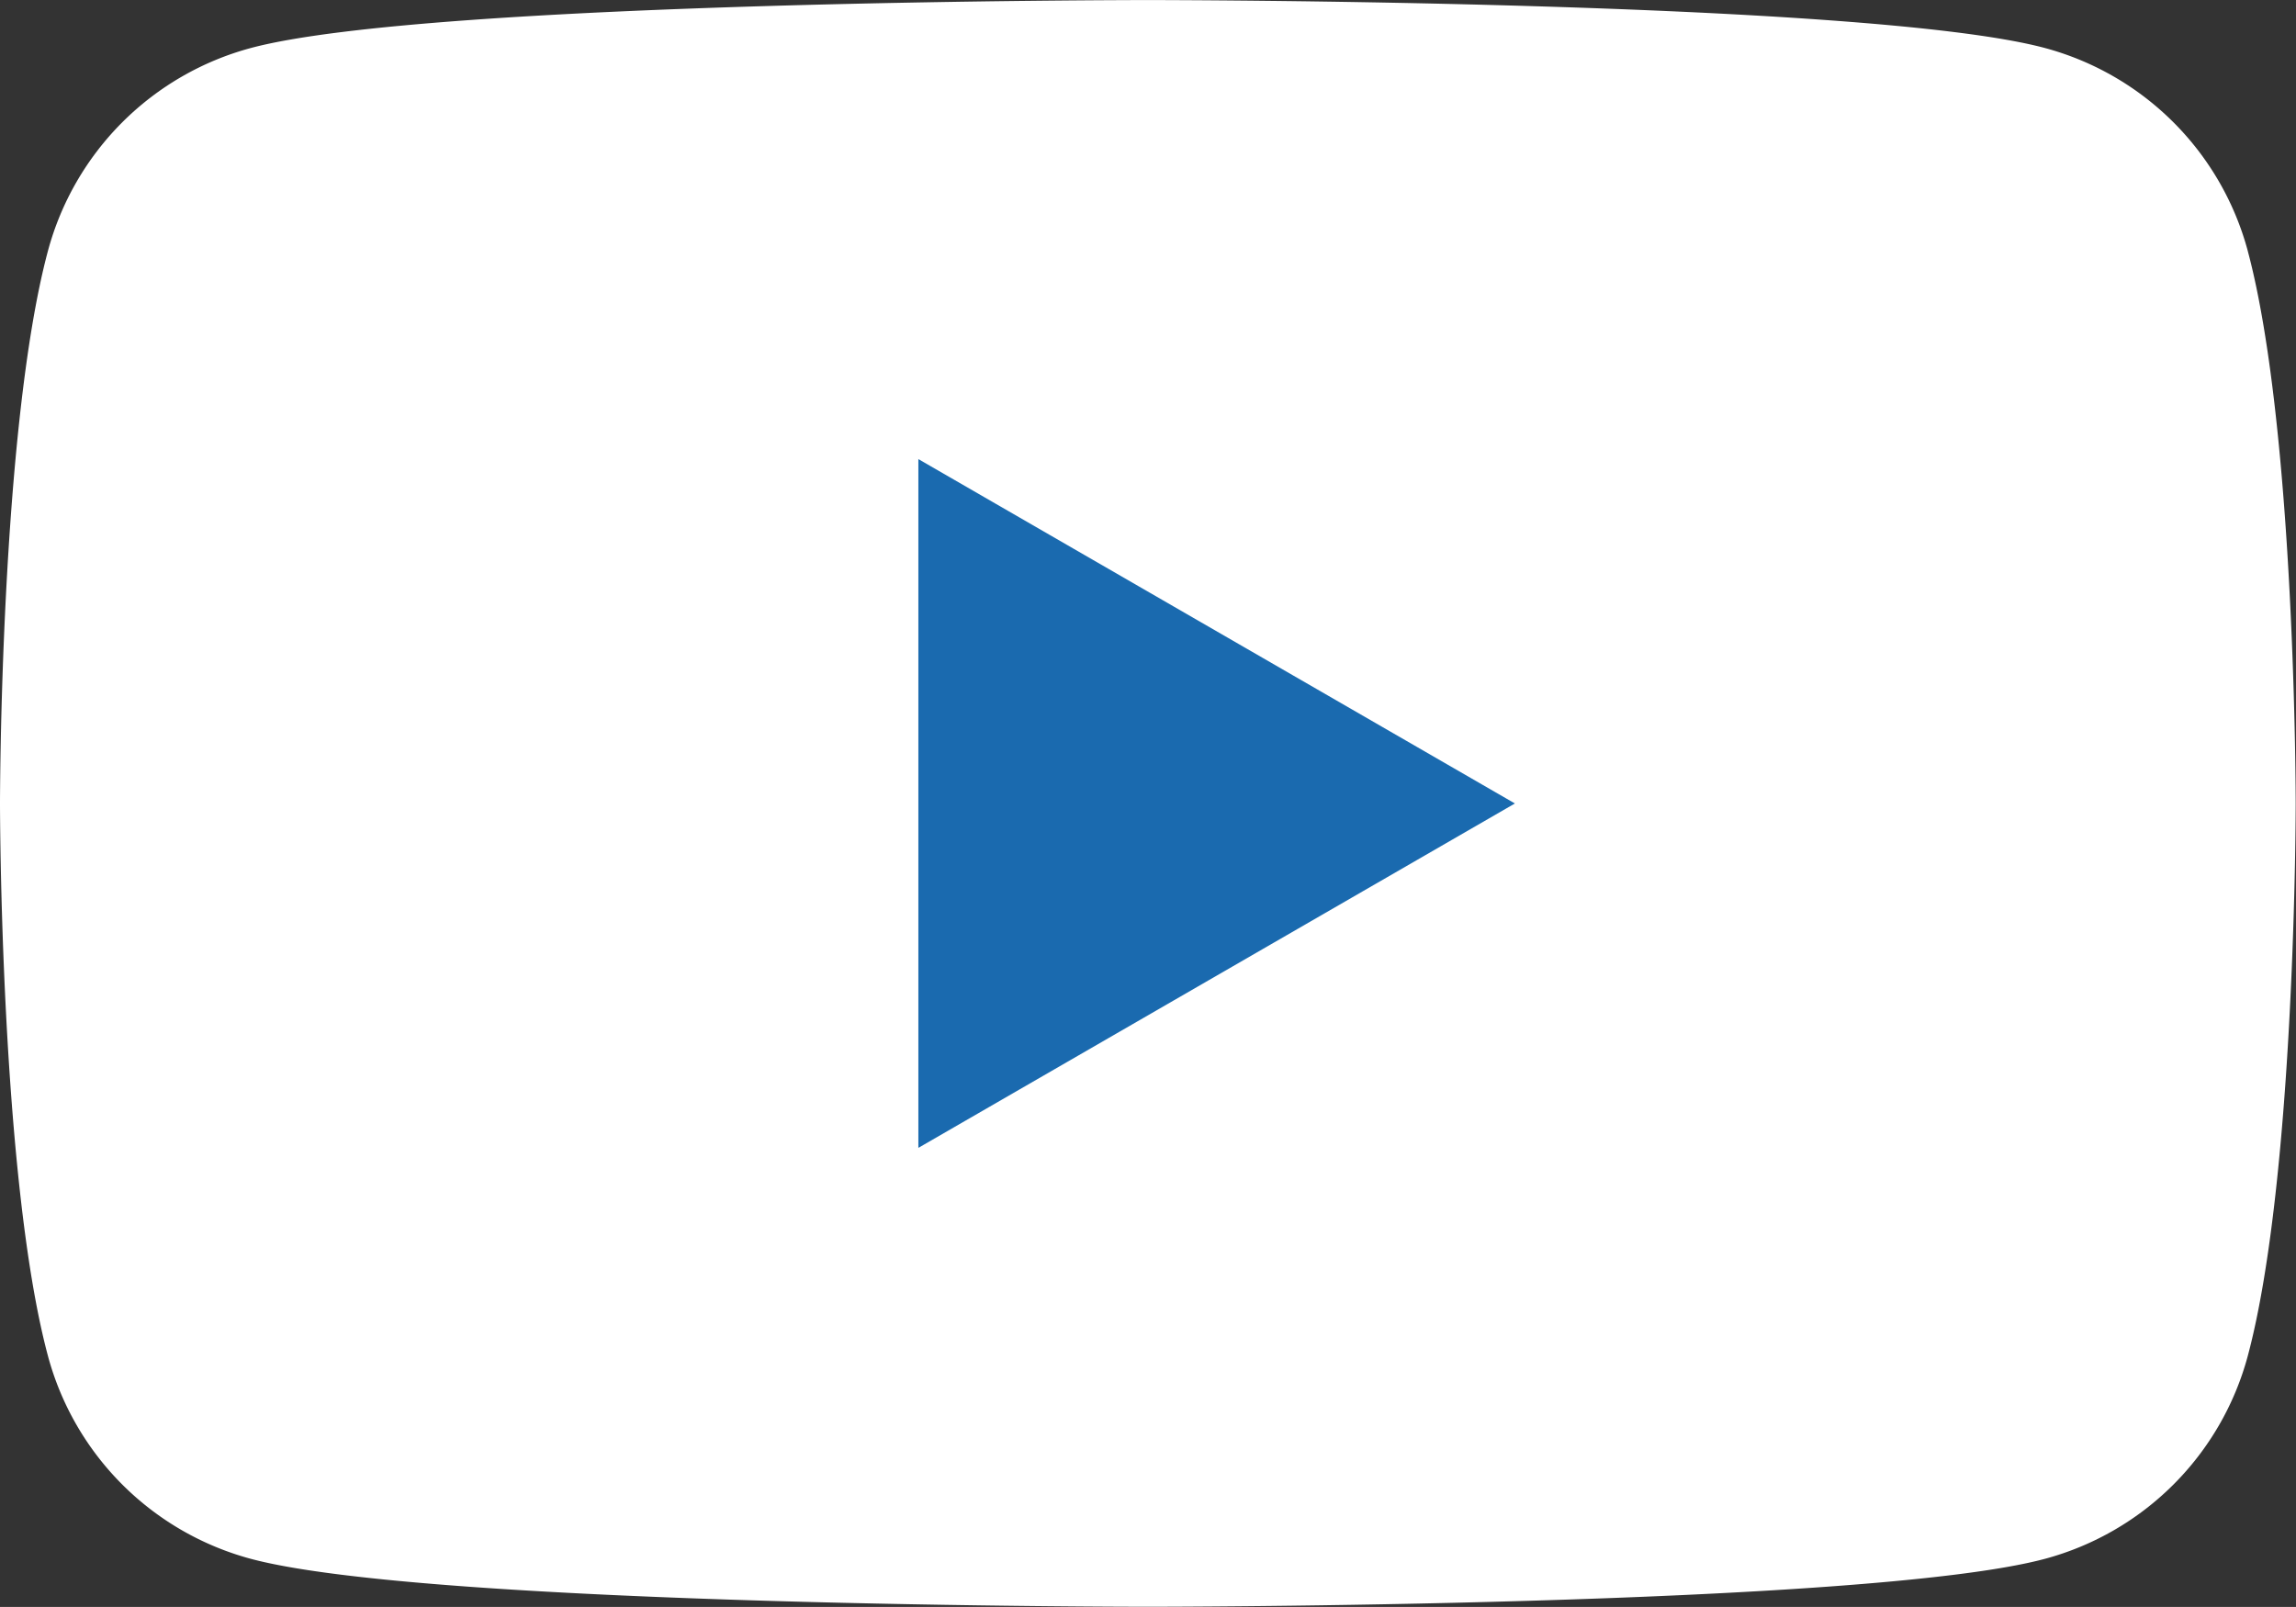
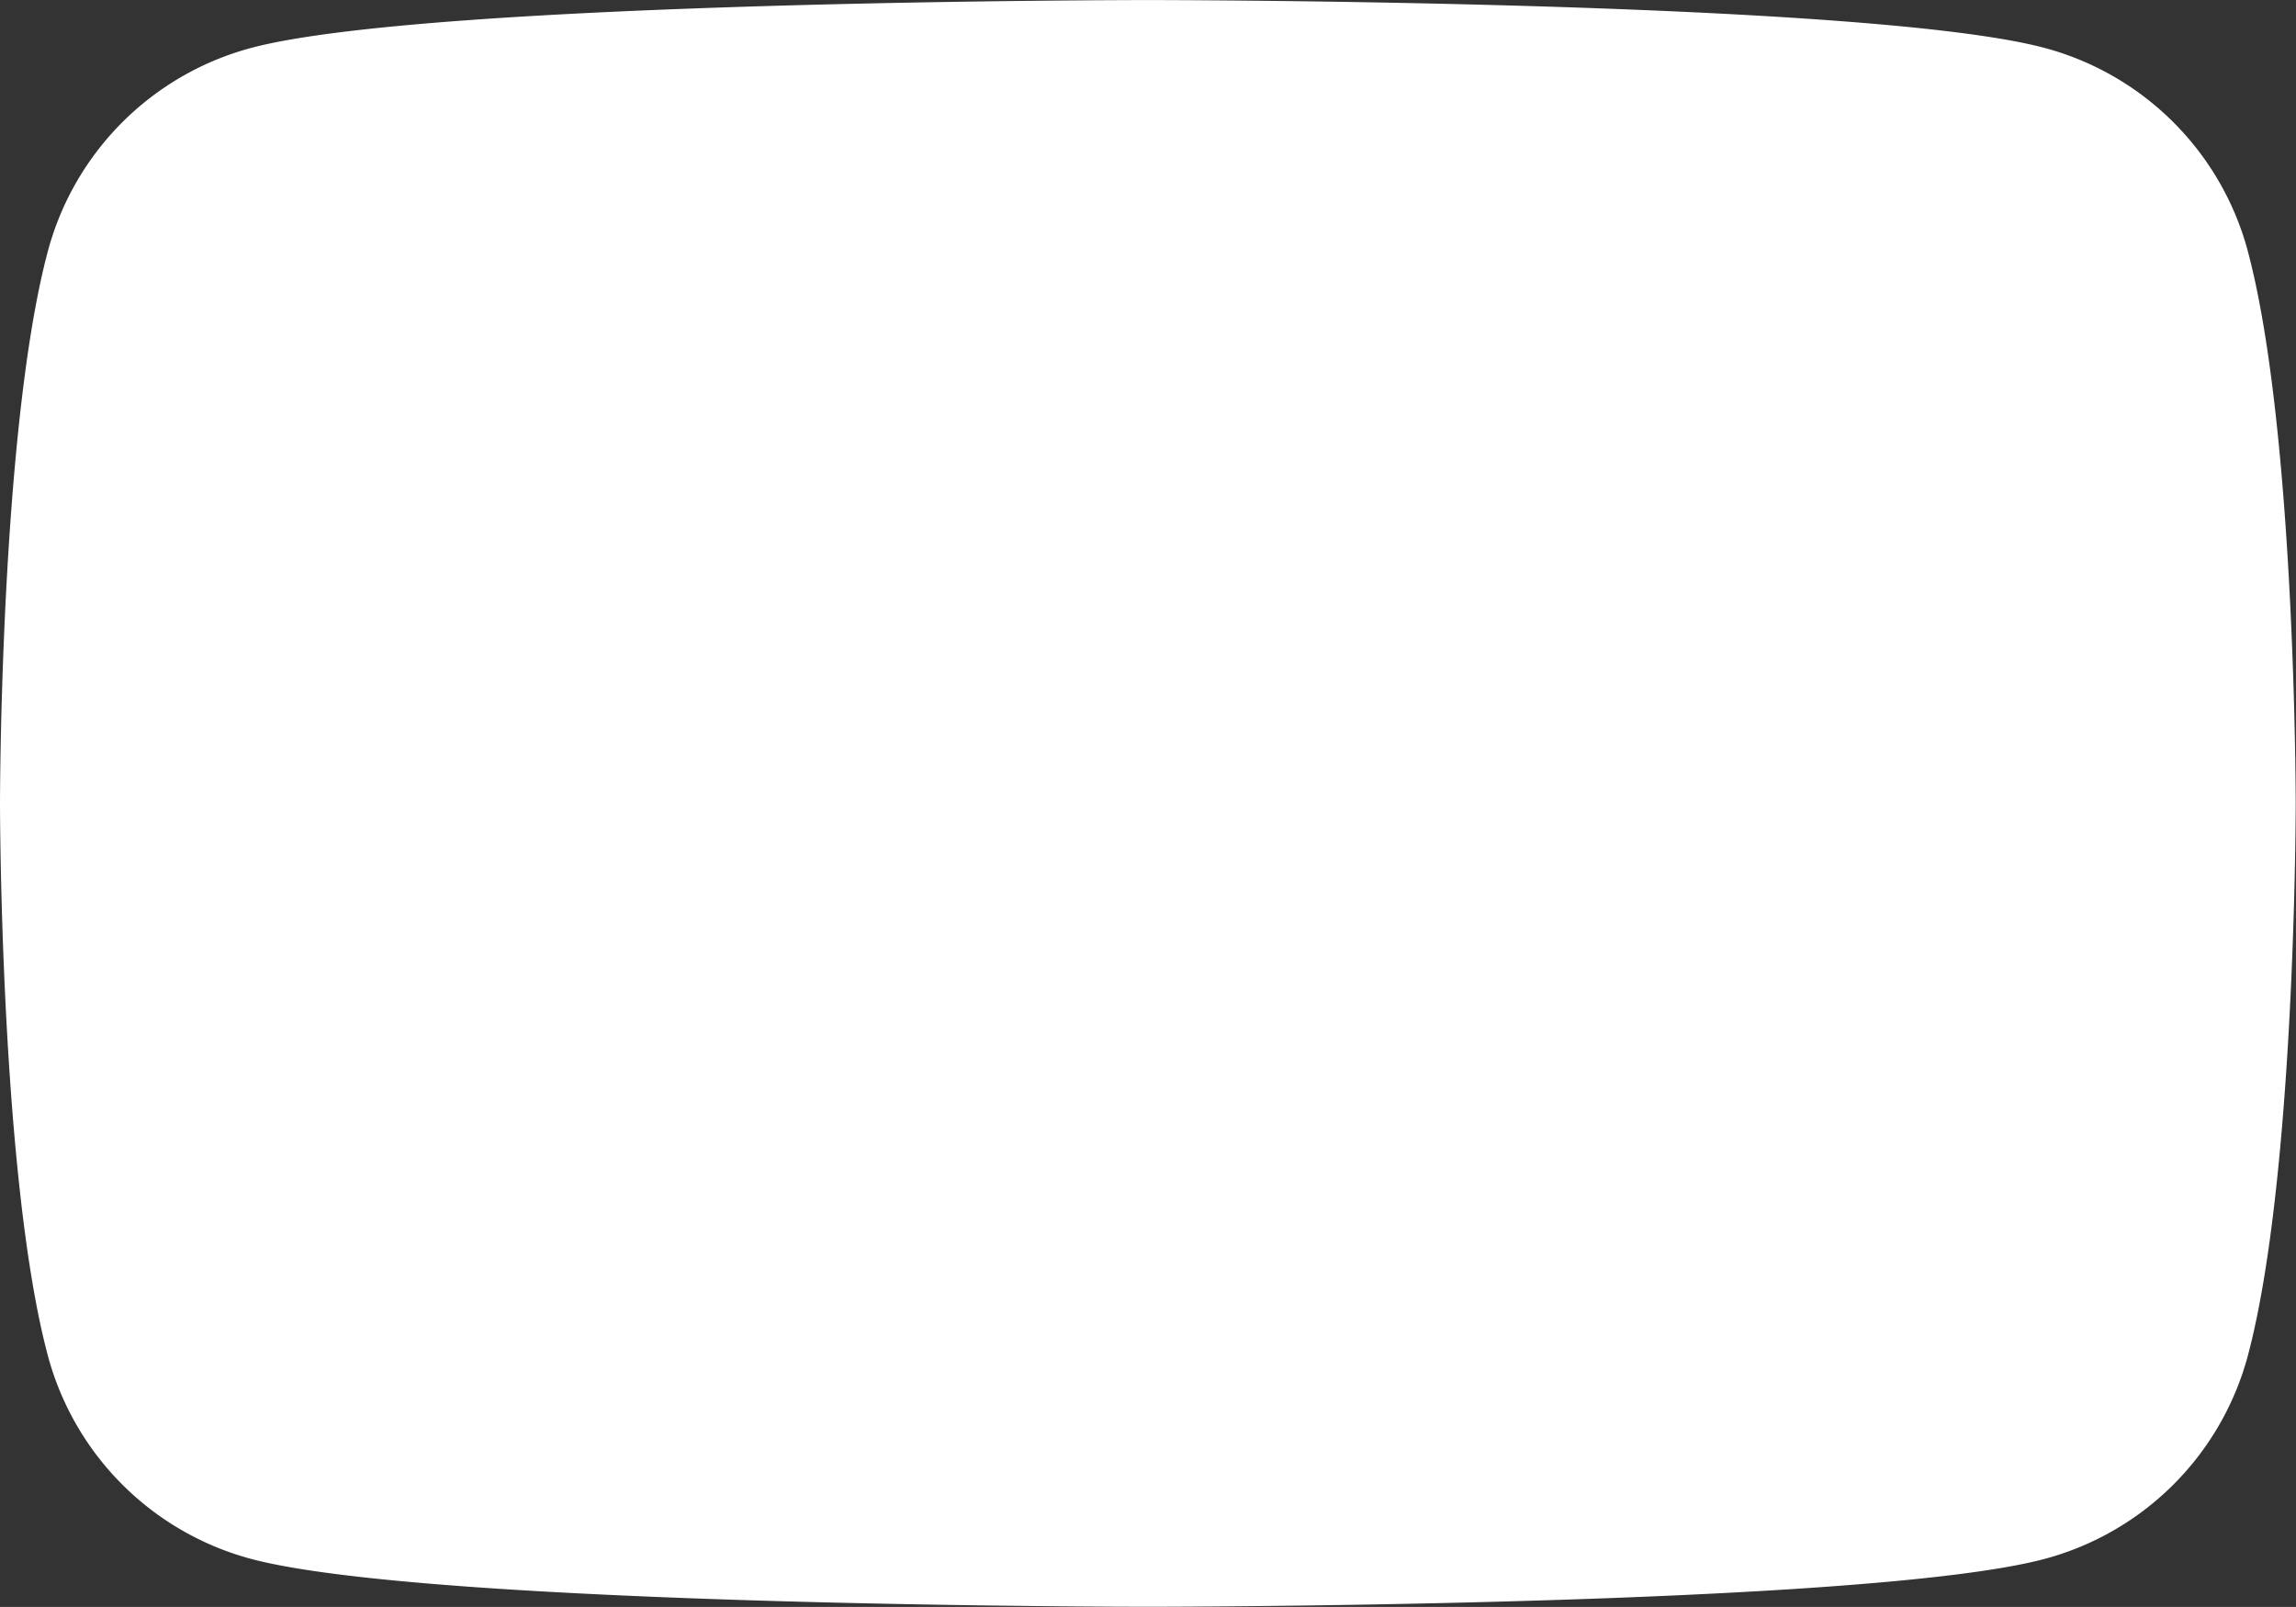
<svg xmlns="http://www.w3.org/2000/svg" width="39.224" height="27.456" viewBox="0 0 39.224 27.456">
  <rect x="0" y="0" width="39.224" height="27.456" fill="#333333" stroke="none" />
  <defs>
    <clipPath id="a">
      <rect width="39.224" height="27.456" fill="#fff" />
    </clipPath>
  </defs>
  <g transform="translate(0 0)" clip-path="url(#a)">
    <path d="M38.4,4.286A4.91,4.91,0,0,0,34.934.819C31.874,0,19.61,0,19.61,0S7.346,0,4.286.819A4.91,4.91,0,0,0,.819,4.286C0,7.346,0,13.726,0,13.726s0,6.381.819,9.44a4.91,4.91,0,0,0,3.467,3.467c3.06.819,15.324.819,15.324.819s12.264,0,15.324-.819A4.91,4.91,0,0,0,38.4,23.167c.819-3.06.819-9.44.819-9.44s0-6.381-.819-9.44" transform="translate(0 0.001)" fill="#fff" />
-     <path d="M4.389,13.962,14.58,8.078,4.389,2.194Z" transform="translate(11.3 5.65)" fill="#1a6aaf" />
  </g>
</svg>